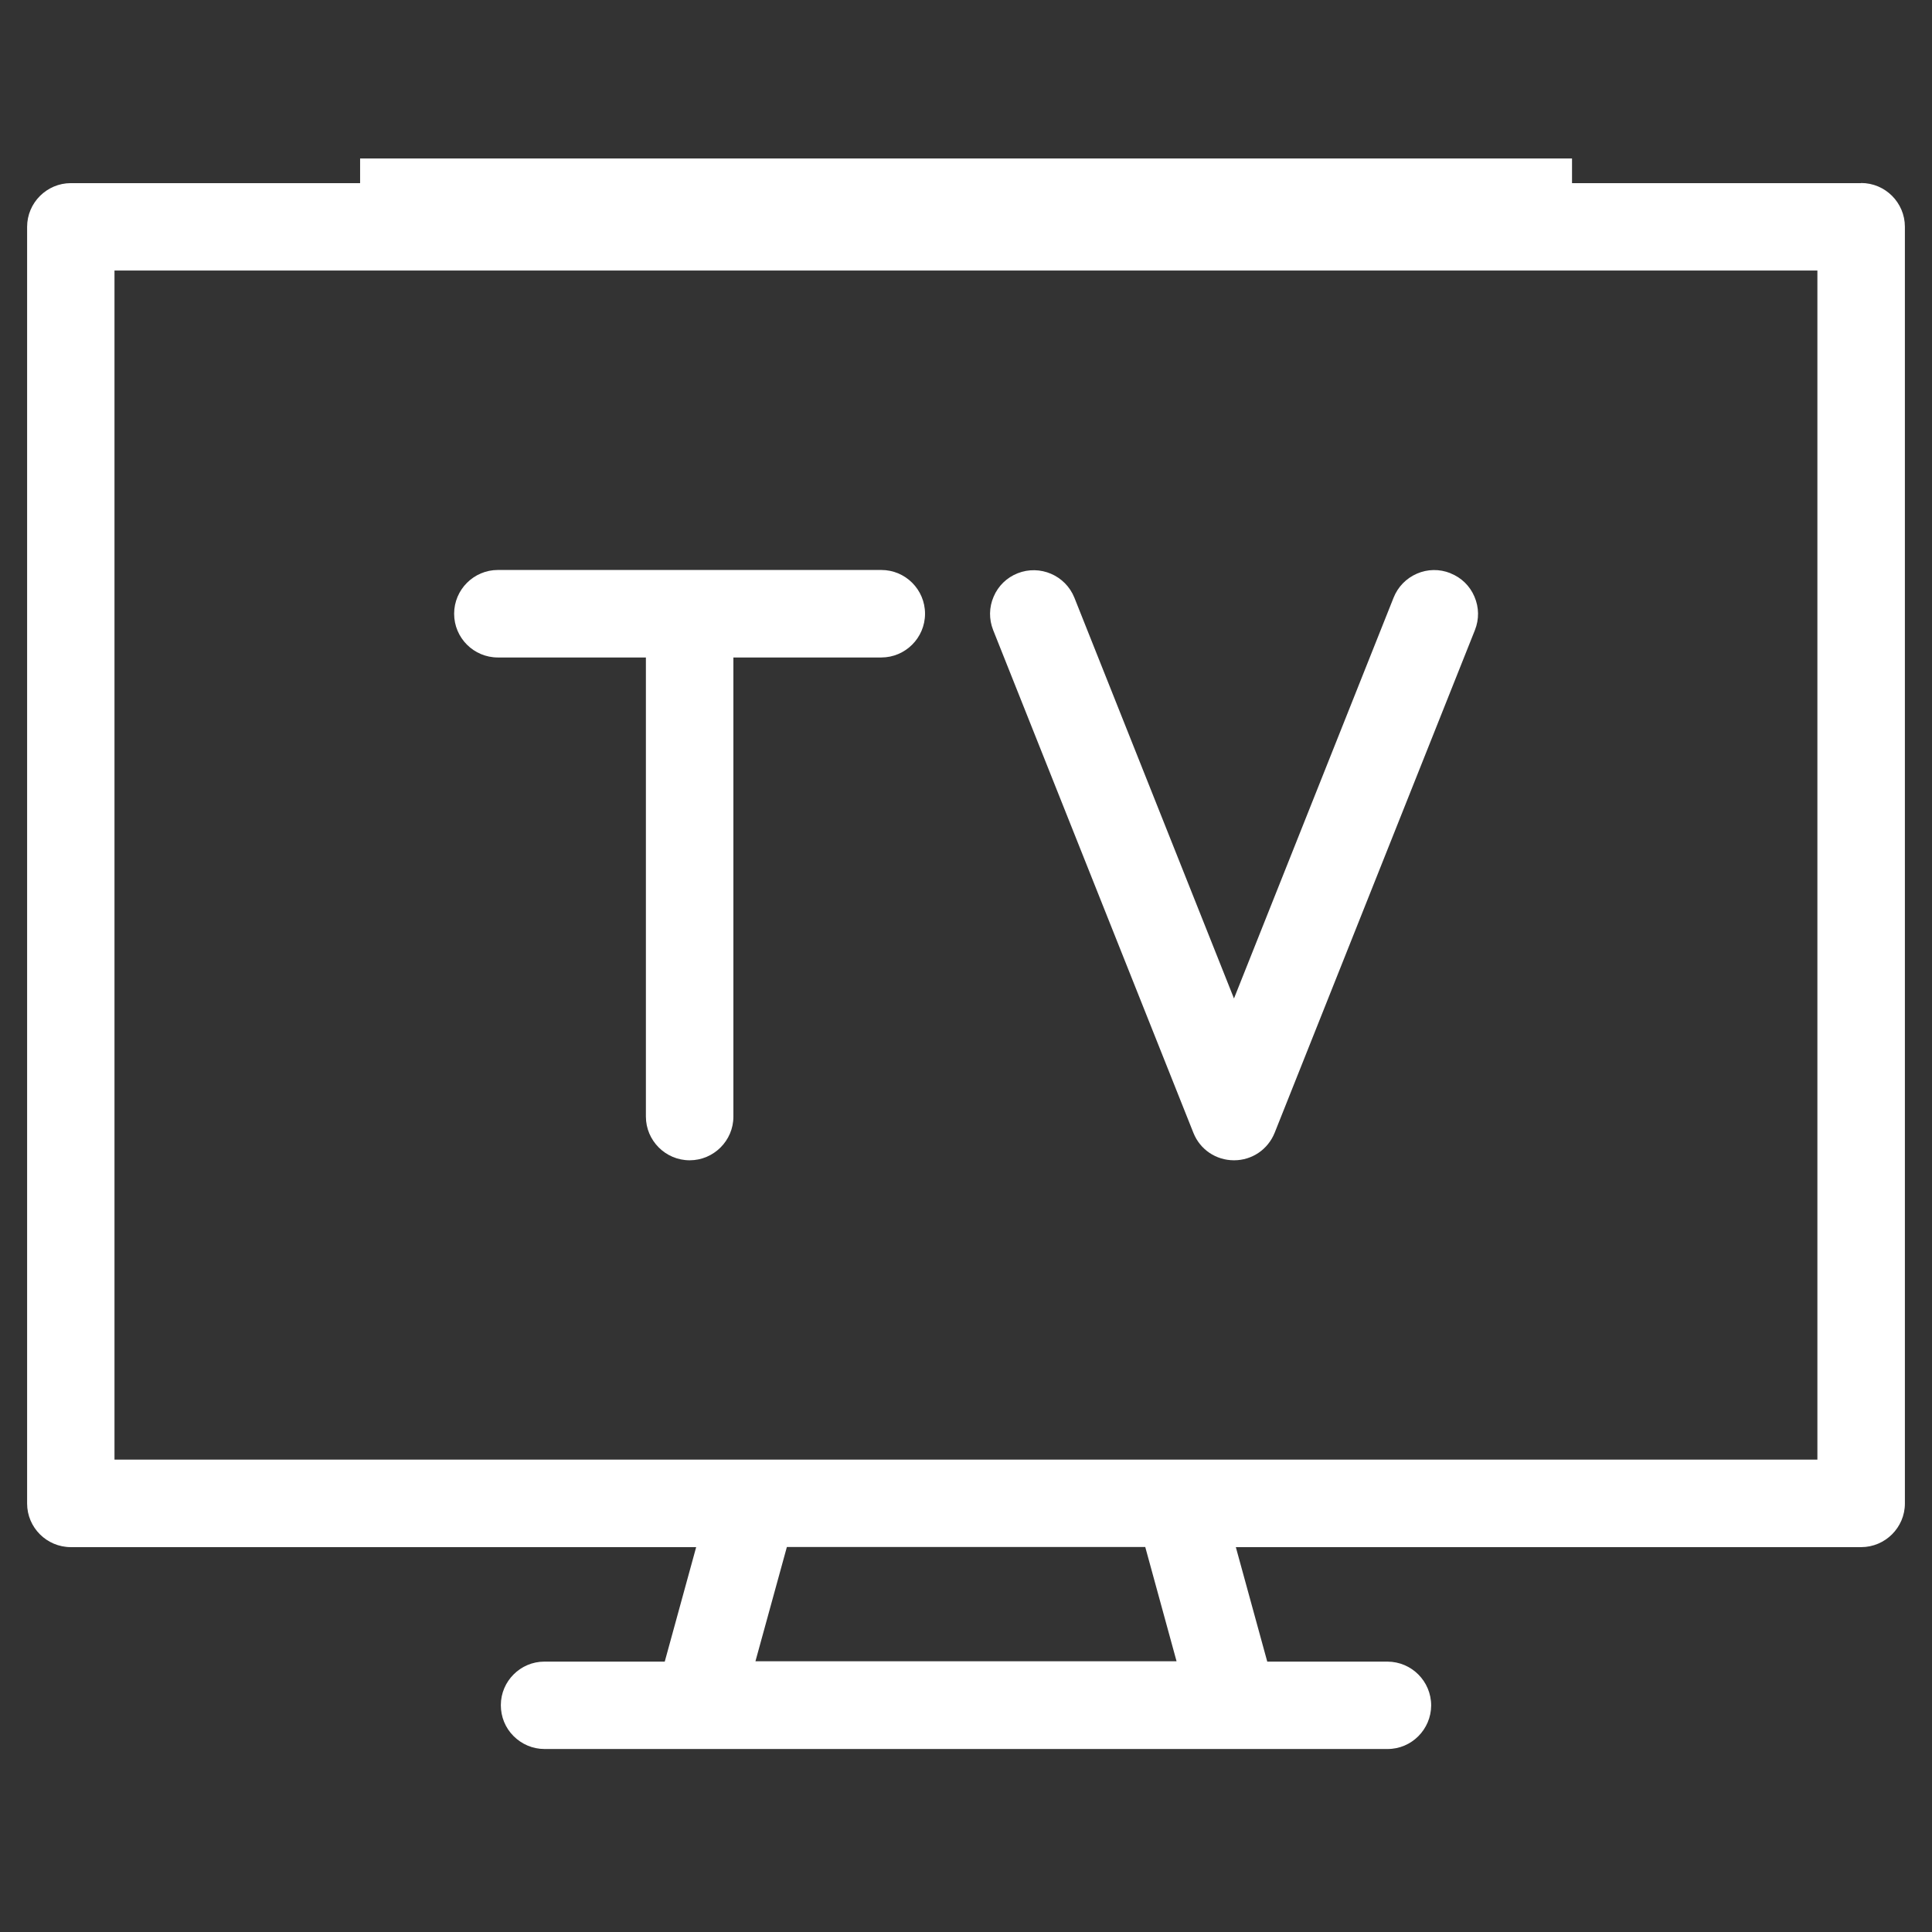
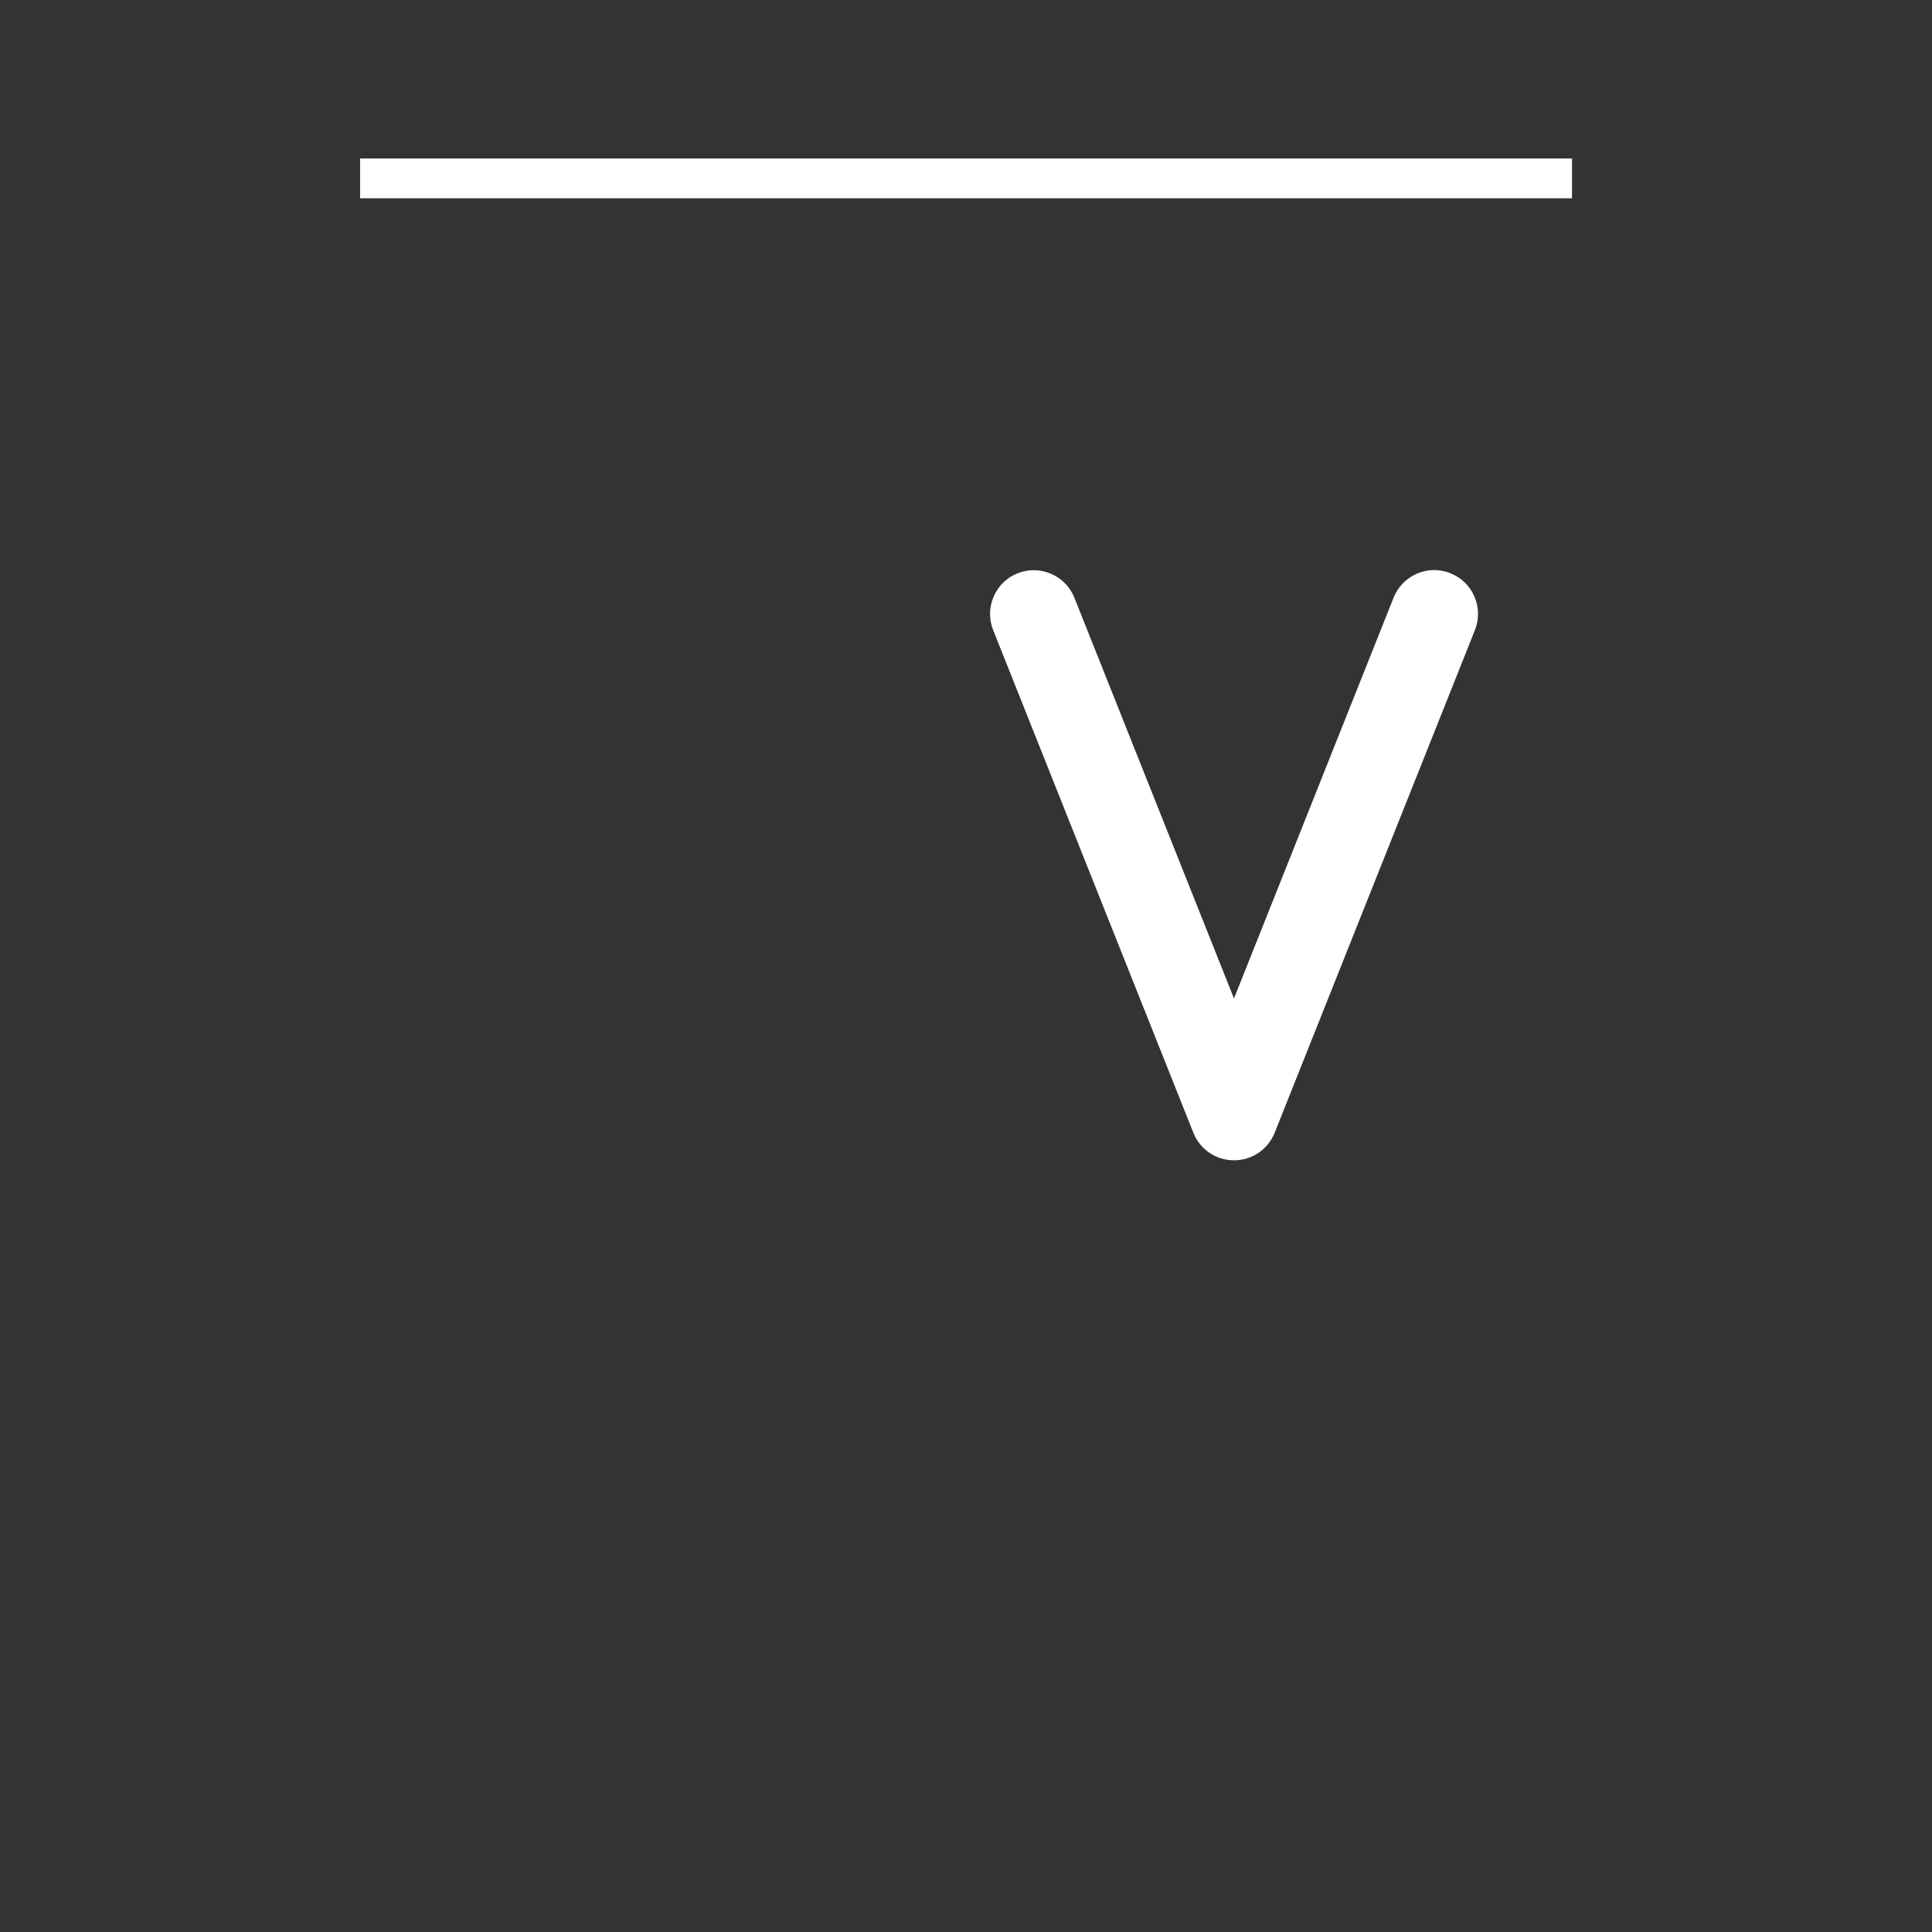
<svg xmlns="http://www.w3.org/2000/svg" id="Layer_1" version="1.1" viewBox="0 0 1567.7 1567.7">
  <rect x="0" y="0" width="1567.7" height="1567.7" fill="#333333" stroke="none" />
  <defs>
    <style>
      .st0 {
        fill: #fff;
      }
    </style>
  </defs>
-   <path class="st0" d="M292.2,160.9h983.4v-32.3H292.2s0,32.3,0,32.3Z" />
+   <path class="st0" d="M292.2,160.9h983.4v-32.3H292.2Z" />
  <g>
-     <path class="st0" d="M1510.2,148.6H57.5c-19.5,0-35.5,15.9-35.5,35.5v1035.9c0,19.5,15.9,35.4,35.5,35.4h507.4l-25.5,92.9h-97.7c-19.4,0-35.3,15.9-35.3,35.3,0,9.5,3.6,18.4,10.3,25.1,6.7,6.7,15.6,10.5,25.1,10.5h684.2c19.4,0,35.2-15.9,35.3-35.3,0-19.6-15.8-35.5-35.4-35.6h-97.6l-25.5-92.9h507.4c19.5,0,35.5-15.9,35.5-35.4V184c0-19.5-15.9-35.5-35.5-35.5ZM613,1348l25.5-92.7h290.8l25.4,92.7h-341.7ZM92.9,1184.4V219.5h1381.8v964.9H92.9Z" />
-     <path class="st0" d="M715,462.5h-311c-19.5,0-35.5,15.9-35.5,35.5s15.9,35.5,35.5,35.5h120.1v372.5c0,19.5,15.9,35.5,35.5,35.5h0c19.5,0,35.5-15.9,35.5-35.4v-372.6h120c19.5,0,35.5-15.9,35.5-35.5s-15.9-35.5-35.5-35.5Z" />
    <path class="st0" d="M1176.9,465.1c-8.8-3.5-18.5-3.4-27.2.4-8.7,3.8-15.4,10.7-18.9,19.5l-129.5,325.2-129.5-325.2c-7.3-18.2-28-27-46.1-19.8-8.8,3.5-15.7,10.2-19.4,18.9-3.8,8.7-3.9,18.4-.4,27.2l162.5,408c5.4,13.5,18.3,22.2,32.9,22.2h.1c14.5,0,27.4-8.7,32.9-22.3l162.5-407.9c3.5-8.8,3.4-18.4-.4-27.2-3.7-8.7-10.6-15.4-19.4-18.9Z" />
  </g>
</svg>